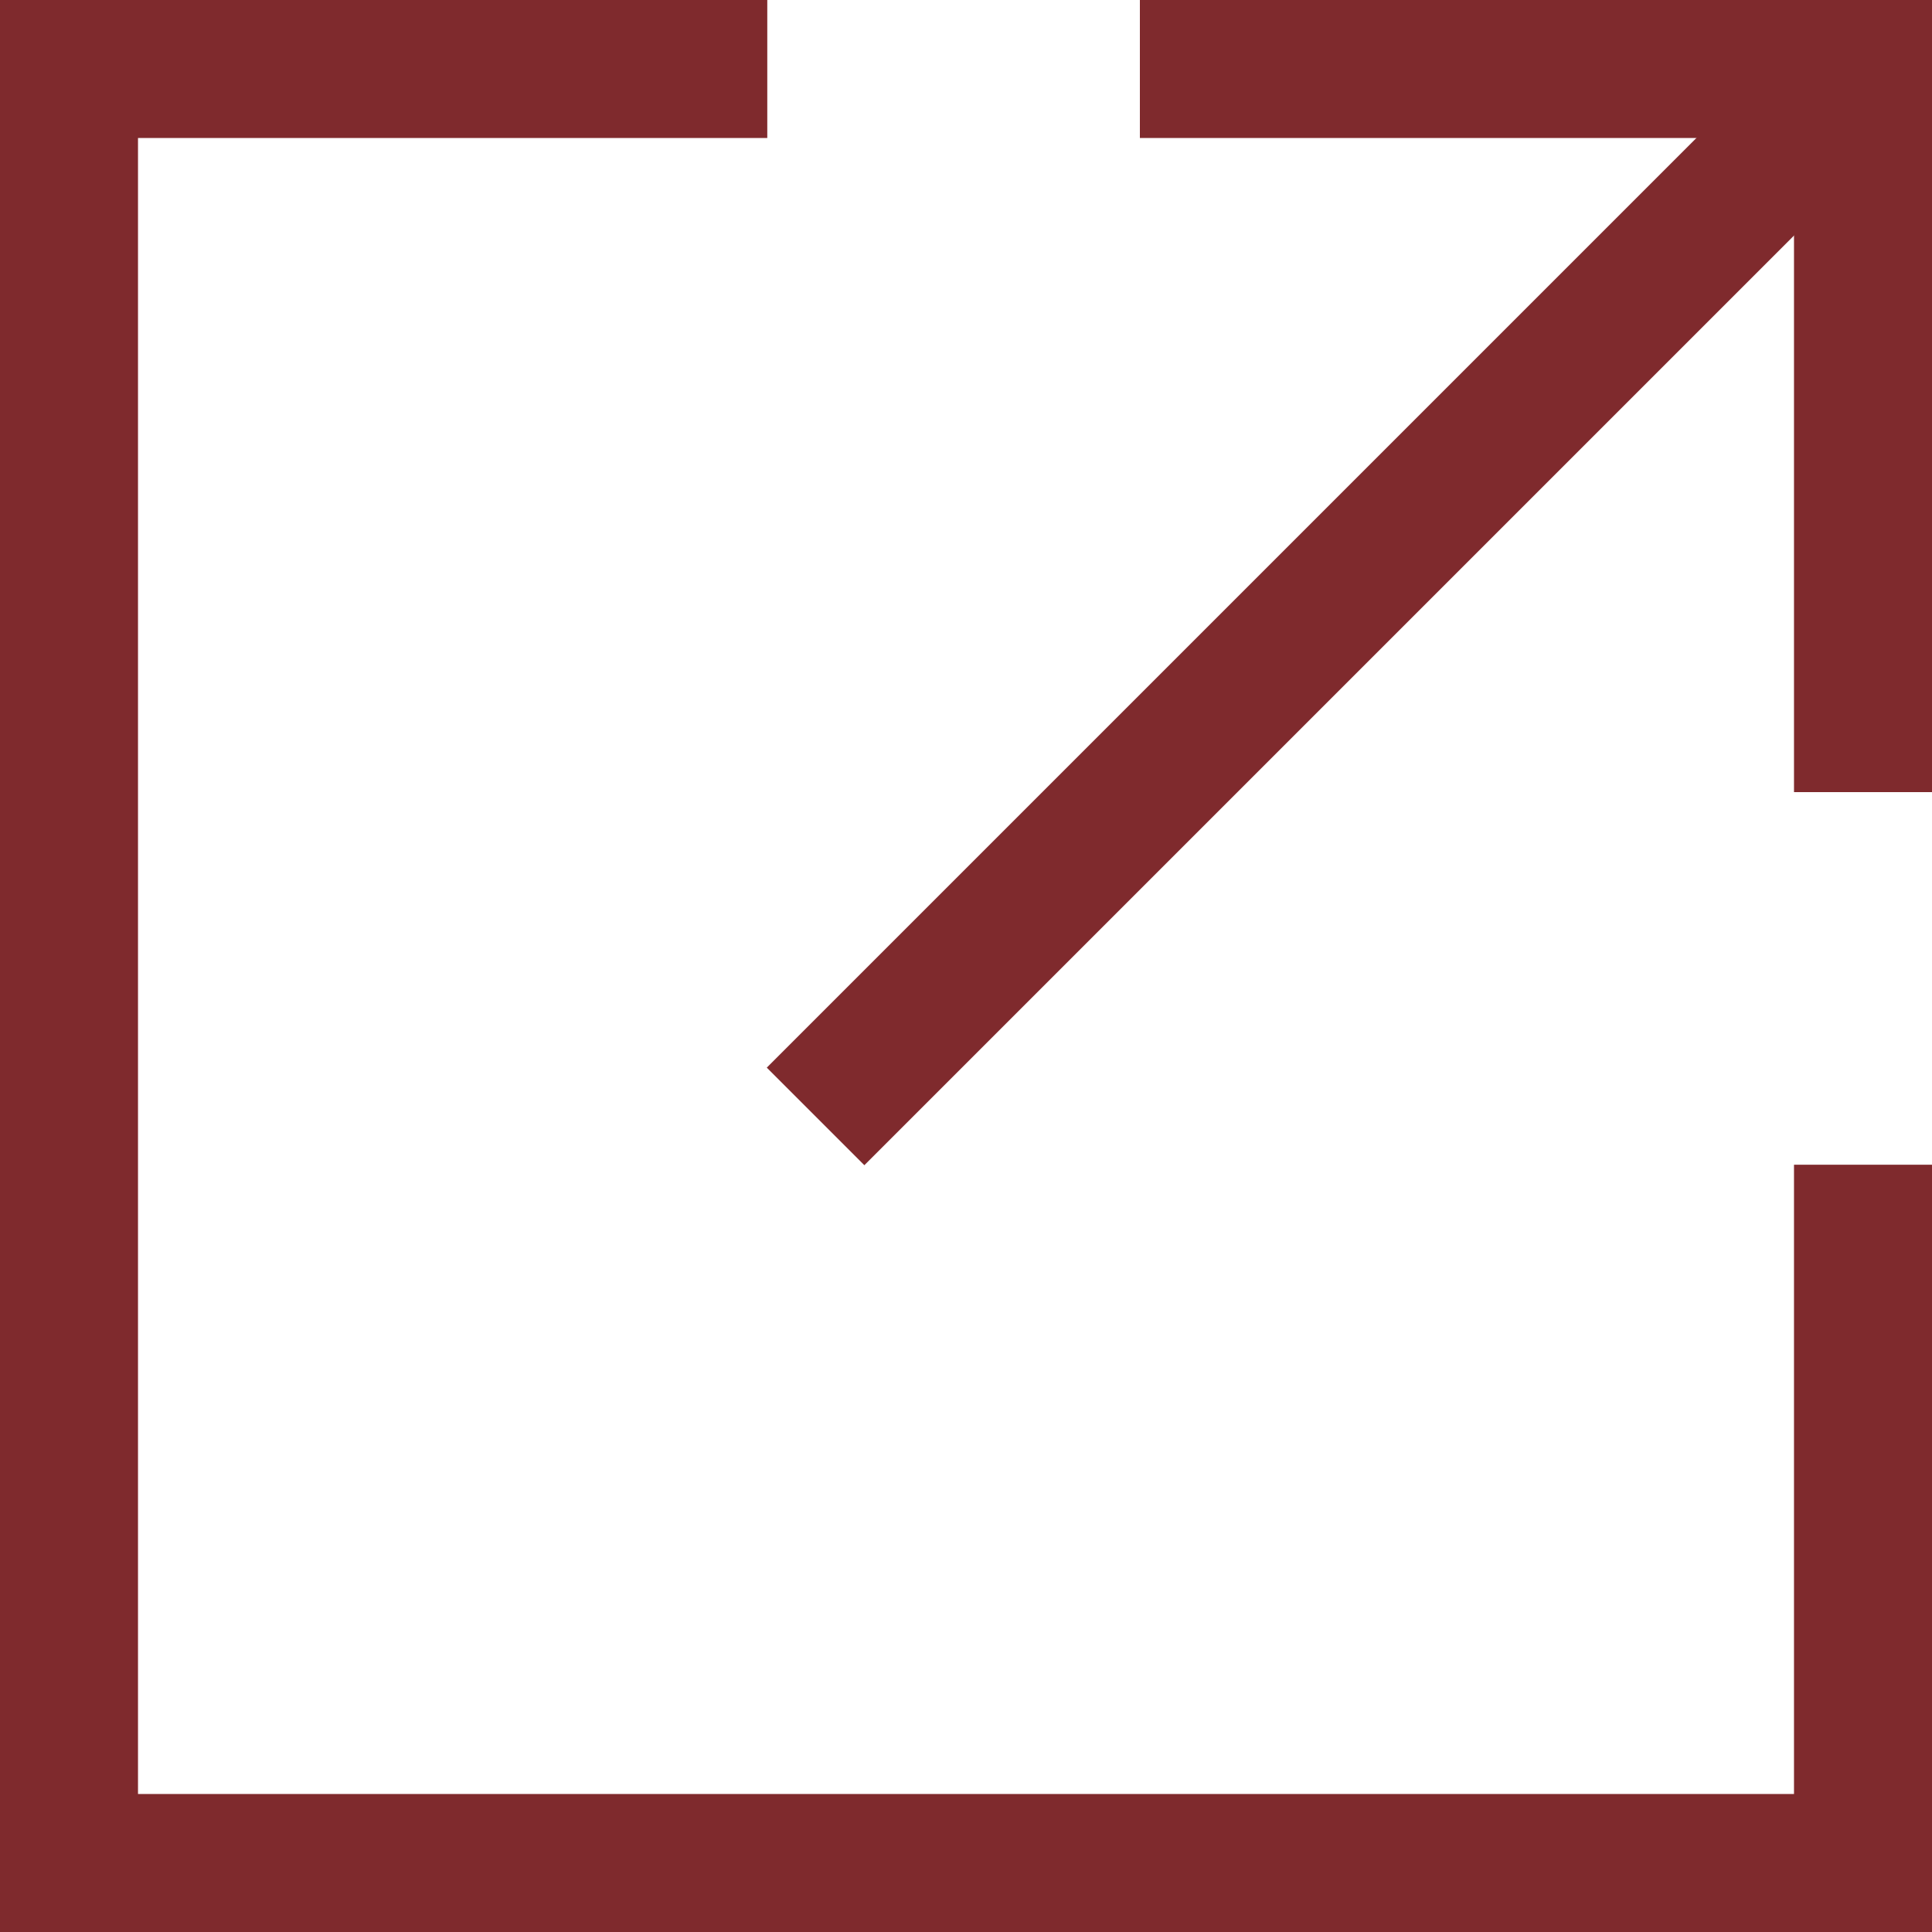
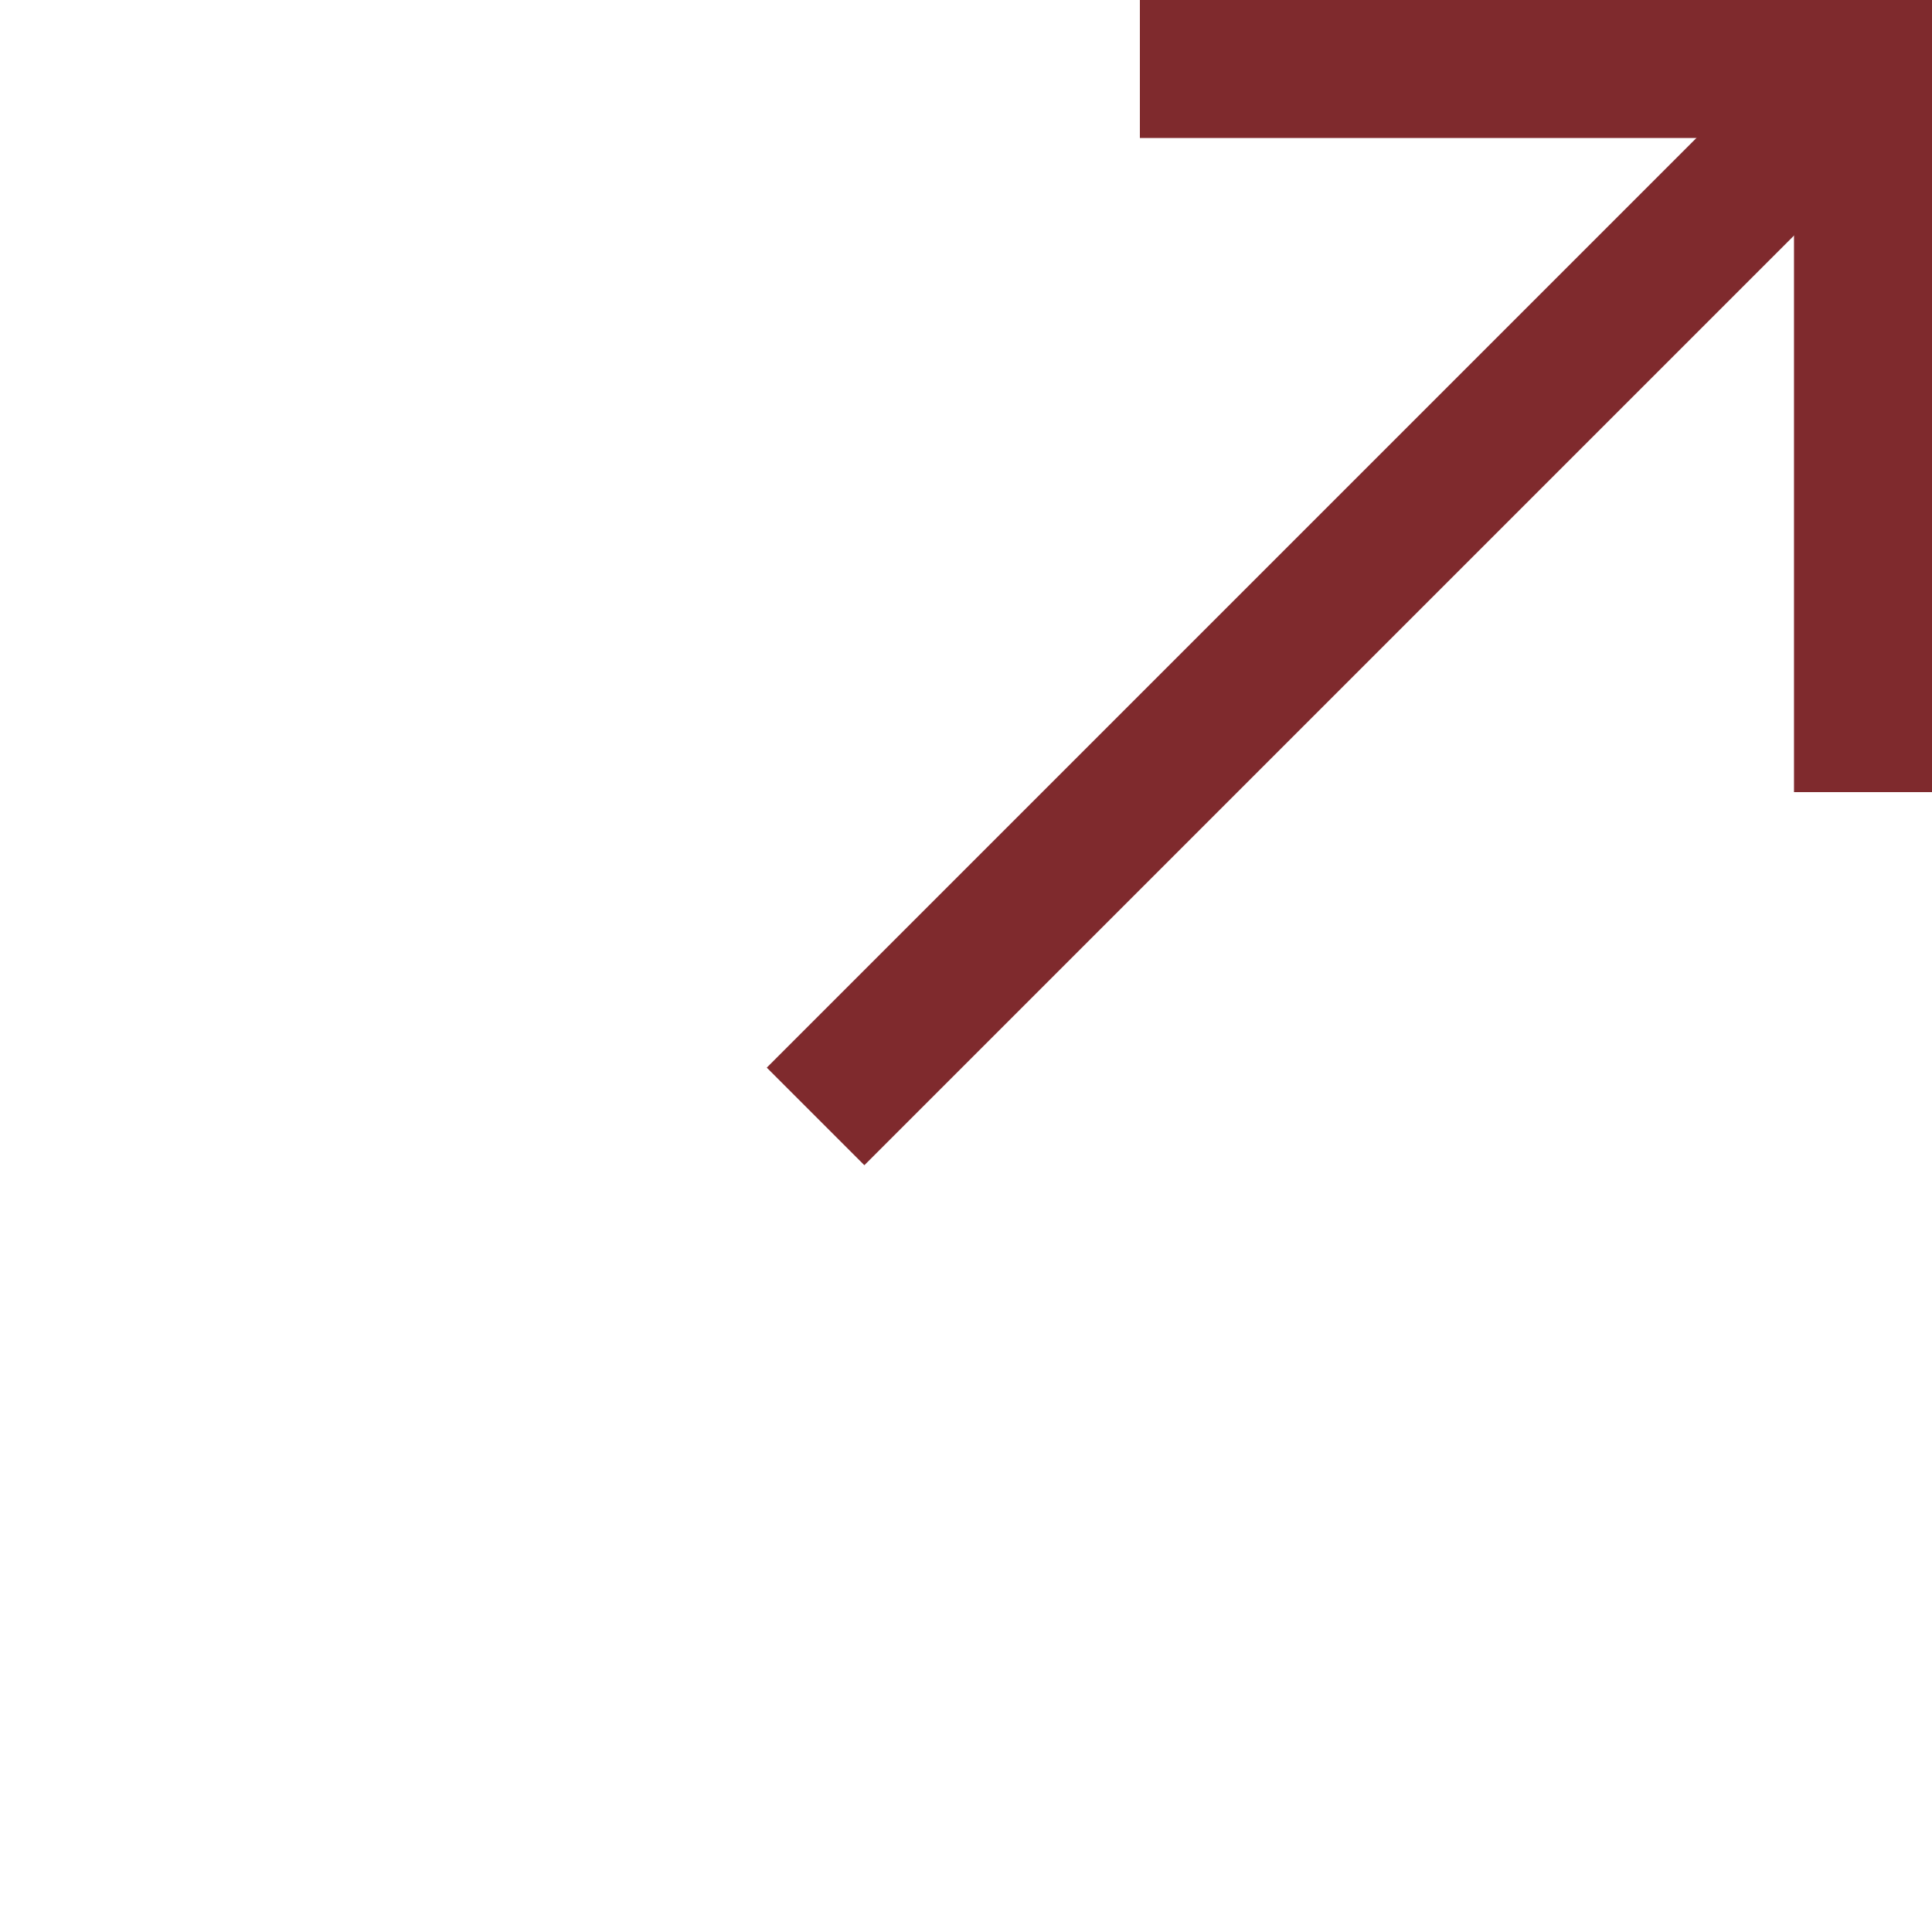
<svg xmlns="http://www.w3.org/2000/svg" id="_レイヤー_2" data-name="レイヤー 2" viewBox="0 0 14 14">
  <defs>
    <style>
      .cls-1 {
        fill: none;
        stroke: #7f2a2d;
        stroke-miterlimit: 10;
      }
    </style>
  </defs>
  <g id="_レイヤー_1-2" data-name="レイヤー 1">
    <g id="_レイヤー_2-2" data-name="レイヤー 2">
      <g id="_レイヤー_1-2" data-name="レイヤー 1-2">
-         <polyline class="cls-1" points="13.5 8.44 13.5 13.5 7 13.5 .5 13.5 .5 7 .5 .5 5.56 .5" />
        <polyline class="cls-1" points="8.26 .5 13.5 .5 13.5 5.74" />
        <line class="cls-1" x1="13.5" y1=".5" x2="5.91" y2="8.09" />
      </g>
    </g>
  </g>
</svg>